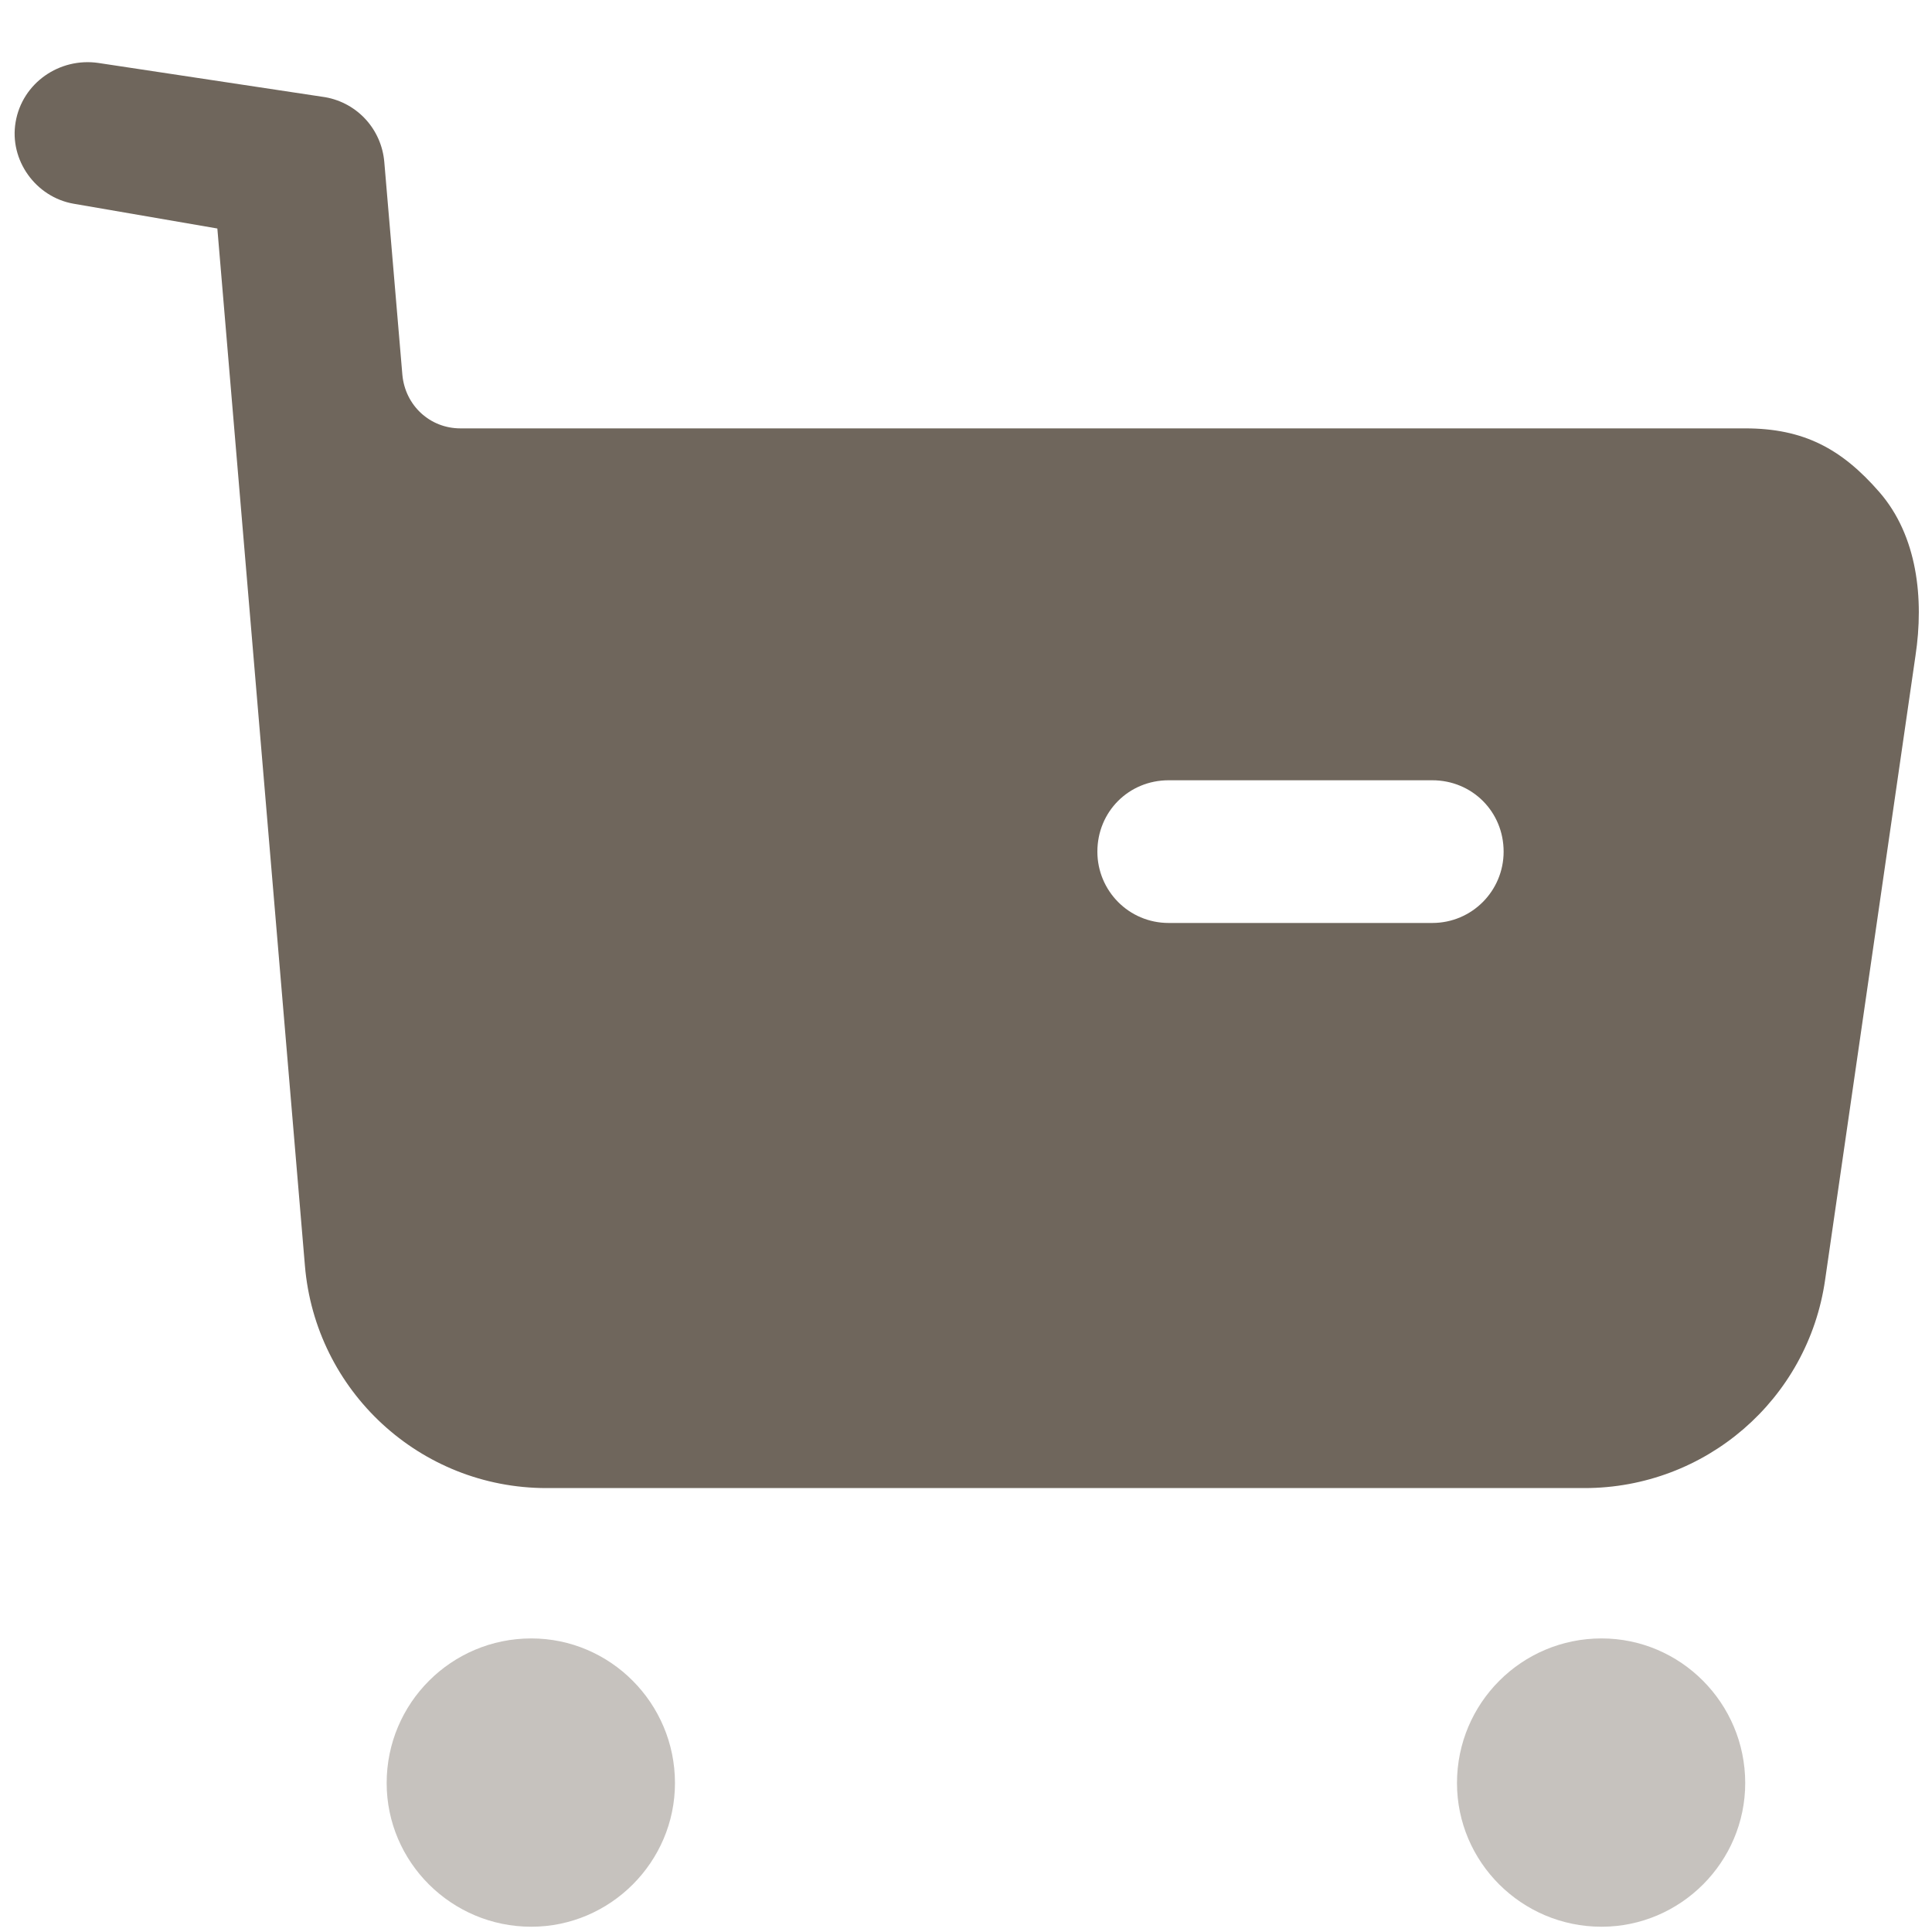
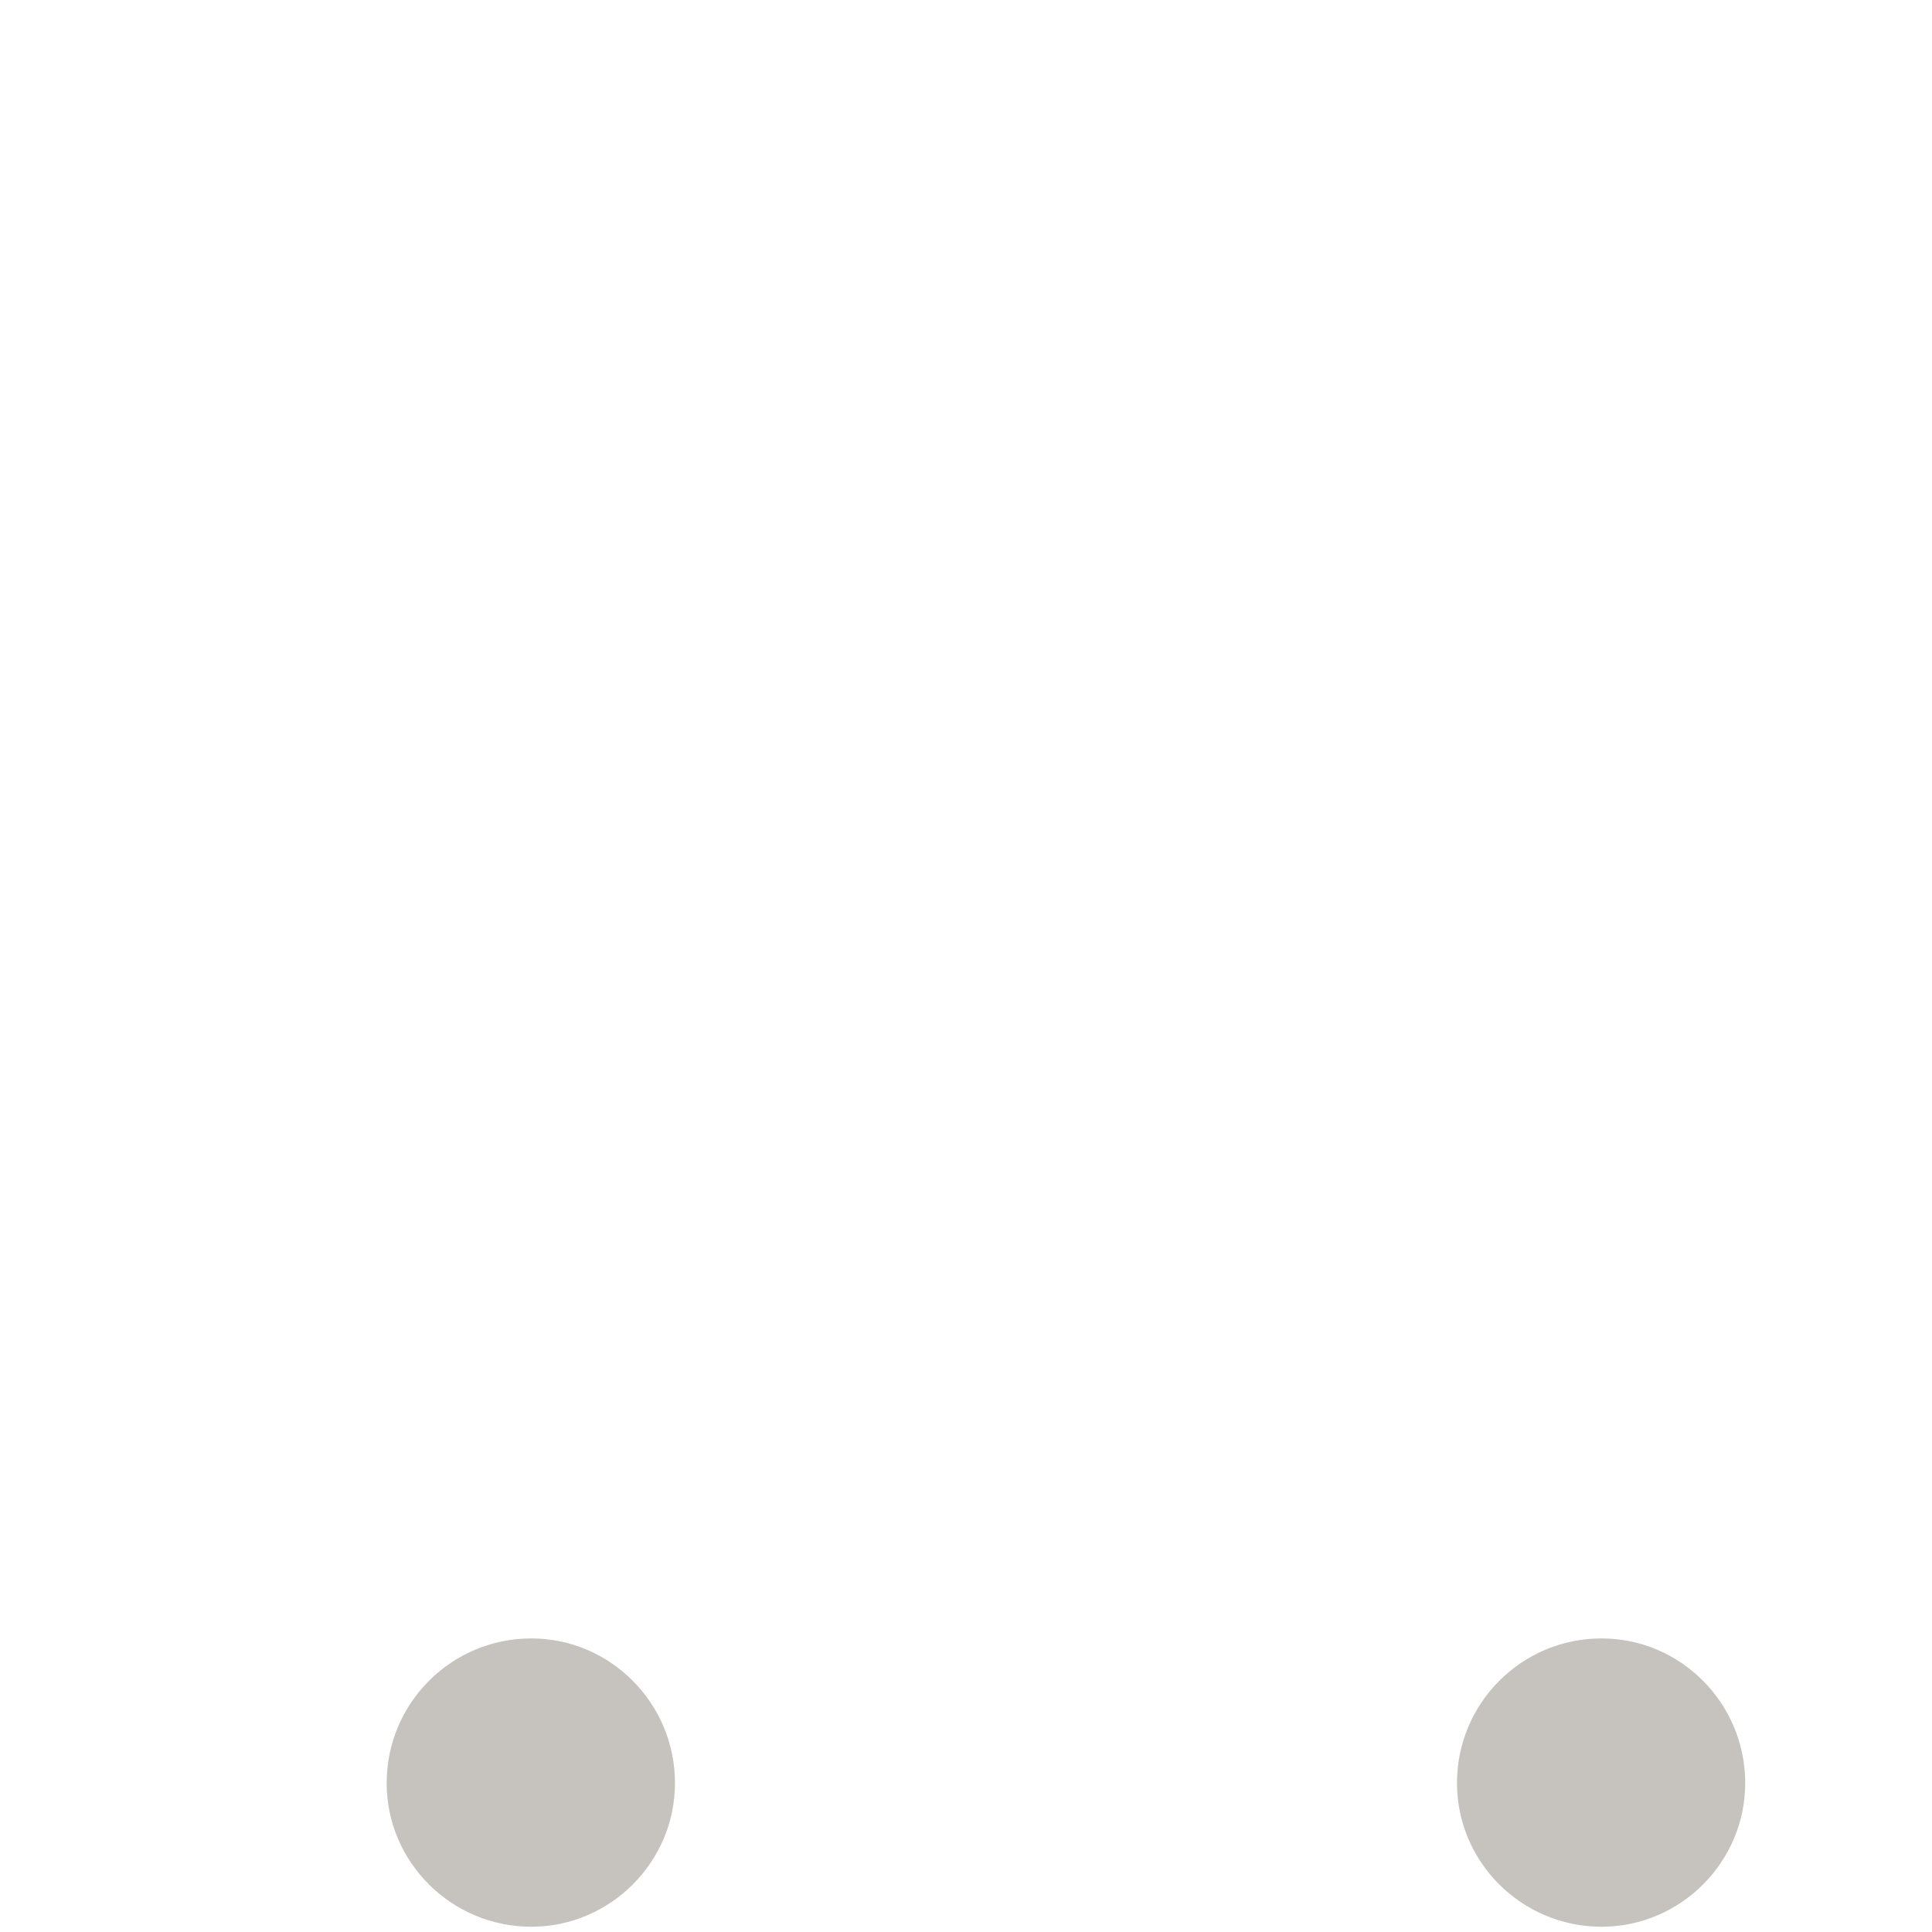
<svg xmlns="http://www.w3.org/2000/svg" width="22" height="22" viewBox="0 0 22 22" fill="none">
  <path opacity="0.4" fill-rule="evenodd" clip-rule="evenodd" d="M4.403 20.304C4.403 19.394 5.14 18.657 6.05 18.657C6.949 18.657 7.686 19.394 7.686 20.304C7.686 21.203 6.949 21.94 6.05 21.94C5.14 21.94 4.403 21.203 4.403 20.304ZM16.591 20.304C16.591 19.394 17.327 18.657 18.237 18.657C19.137 18.657 19.873 19.394 19.873 20.304C19.873 21.203 19.137 21.94 18.237 21.94C17.327 21.94 16.591 21.203 16.591 20.304Z" fill="#473B2F" fill-opacity="0.78" />
-   <path fill-rule="evenodd" clip-rule="evenodd" d="M19.873 4.878C20.534 4.878 20.968 5.106 21.401 5.604C21.834 6.102 21.91 6.817 21.812 7.466L20.783 14.573C20.588 15.939 19.418 16.945 18.043 16.945H6.223C4.783 16.945 3.591 15.84 3.472 14.411L2.475 2.602L0.839 2.32C0.406 2.245 0.103 1.822 0.178 1.389C0.254 0.945 0.677 0.652 1.121 0.717L3.705 1.107C4.073 1.173 4.344 1.475 4.376 1.844L4.582 4.27C4.615 4.618 4.896 4.878 5.243 4.878H19.873ZM13.308 10.51H16.309C16.764 10.51 17.122 10.142 17.122 9.698C17.122 9.243 16.764 8.885 16.309 8.885H13.308C12.853 8.885 12.496 9.243 12.496 9.698C12.496 10.142 12.853 10.51 13.308 10.51Z" fill="#473B2F" fill-opacity="0.78" />
</svg>